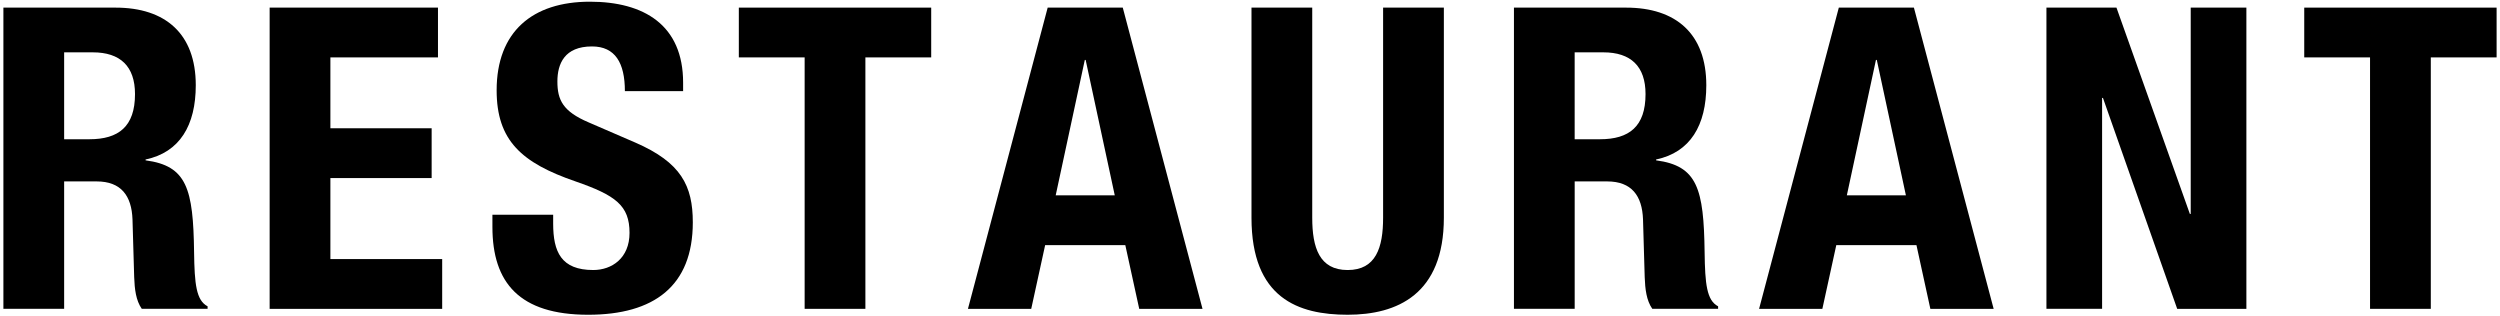
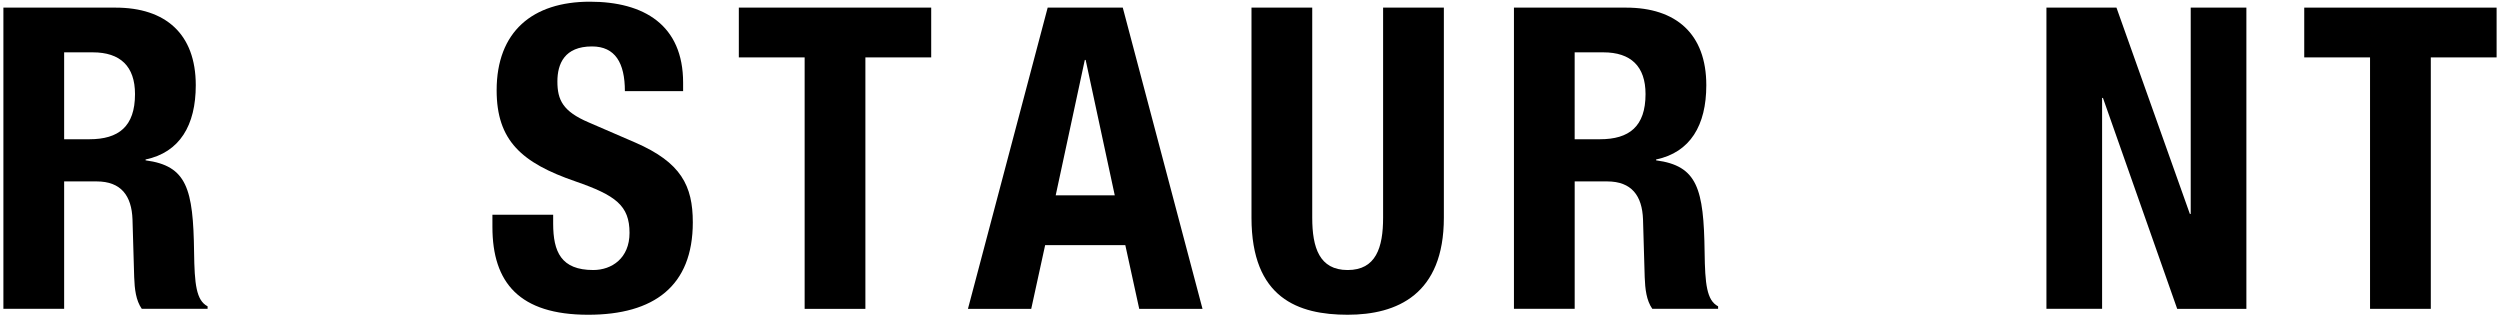
<svg xmlns="http://www.w3.org/2000/svg" version="1.1" id="レイヤー_1" x="0px" y="0px" width="237px" height="30px" viewBox="0 0 237 30" enable-background="new 0 0 237 30" xml:space="preserve">
  <g>
    <path d="M0.322,0.723h10.638c4.72,0,7.599,2.479,7.599,7.358   c0,3.8-1.52,6.359-4.759,7.039v0.08c3.919,0.52,4.52,2.68,4.599,8.719   c0.04,2.999,0.2,4.559,1.28,5.119v0.239h-6.239   c-0.56-0.8-0.68-1.88-0.72-2.999l-0.16-5.479   c-0.08-2.239-1.079-3.6-3.399-3.6H6.081v12.078H0.322V0.723z M6.081,13.2   h2.399c2.76,0,4.319-1.199,4.319-4.279c0-2.64-1.399-3.959-3.999-3.959H6.081   V13.2z" />
-     <path d="M41.52,0.723v4.719H31.321v6.719h9.599v4.72h-9.599v7.679h10.598v4.719H25.562   V0.723H41.52z" />
    <path d="M52.44,20.359v0.84c0,2.68,0.76,4.399,3.8,4.399   c1.76,0,3.439-1.12,3.439-3.52c0-2.6-1.32-3.56-5.119-4.88   c-5.119-1.76-7.479-3.879-7.479-8.638c0-5.56,3.4-8.399,8.839-8.399   c5.119,0,8.839,2.2,8.839,7.679V8.641h-5.52c0-2.679-0.92-4.239-3.119-4.239   c-2.6,0-3.279,1.64-3.279,3.32c0,1.759,0.52,2.839,2.959,3.879l4.439,1.92   c4.319,1.88,5.439,4.079,5.439,7.559c0,6.039-3.68,8.759-9.919,8.759   c-6.519,0-9.078-3.04-9.078-8.319V20.359H52.44z" />
-     <path d="M88.278,0.723v4.719h-6.239v23.836h-5.759V5.441h-6.239v-4.719H88.278z" />
+     <path d="M88.278,0.723v4.719h-6.239v23.836h-5.759V5.441h-6.239v-4.719z" />
    <path d="M99.32,0.723h7.119l7.559,28.555h-5.999l-1.319-6.039h-7.6l-1.319,6.039   h-5.999L99.32,0.723z M100.08,18.52h5.6l-2.76-12.838h-0.08L100.08,18.52z" />
    <path d="M124.4,0.723v19.916c0,2.84,0.68,4.96,3.359,4.96   s3.359-2.12,3.359-4.96V0.723h5.76v19.916c0,7.279-4.439,9.199-9.119,9.199   s-9.118-1.561-9.118-9.199V0.723H124.4z" />
    <path d="M143.521,0.723h10.637c4.721,0,7.6,2.479,7.6,7.358   c0,3.8-1.52,6.359-4.76,7.039v0.08c3.92,0.52,4.52,2.68,4.6,8.719   c0.039,2.999,0.199,4.559,1.279,5.119v0.239h-6.238   c-0.561-0.8-0.68-1.88-0.721-2.999l-0.16-5.479   c-0.08-2.239-1.078-3.6-3.398-3.6h-3.08v12.078h-5.758V0.723z    M149.279,13.2h2.4c2.76,0,4.318-1.199,4.318-4.279   c0-2.64-1.398-3.959-3.998-3.959h-2.721V13.2z" />
-     <path d="M174.32,0.723h7.119l7.559,28.555h-6l-1.318-6.039h-7.6l-1.32,6.039   h-5.998L174.32,0.723z M175.08,18.52h5.6l-2.76-12.838h-0.08L175.08,18.52z" />
    <path d="M200.641,0.723l6.959,19.557h0.08V0.723h5.277v28.555h-6.559L199.359,9.281   h-0.08v19.996h-5.277V0.723H200.641z" />
    <path d="M236.678,0.723v4.719h-6.238v23.836h-5.76V5.441h-6.238v-4.719H236.678z" />
  </g>
</svg>